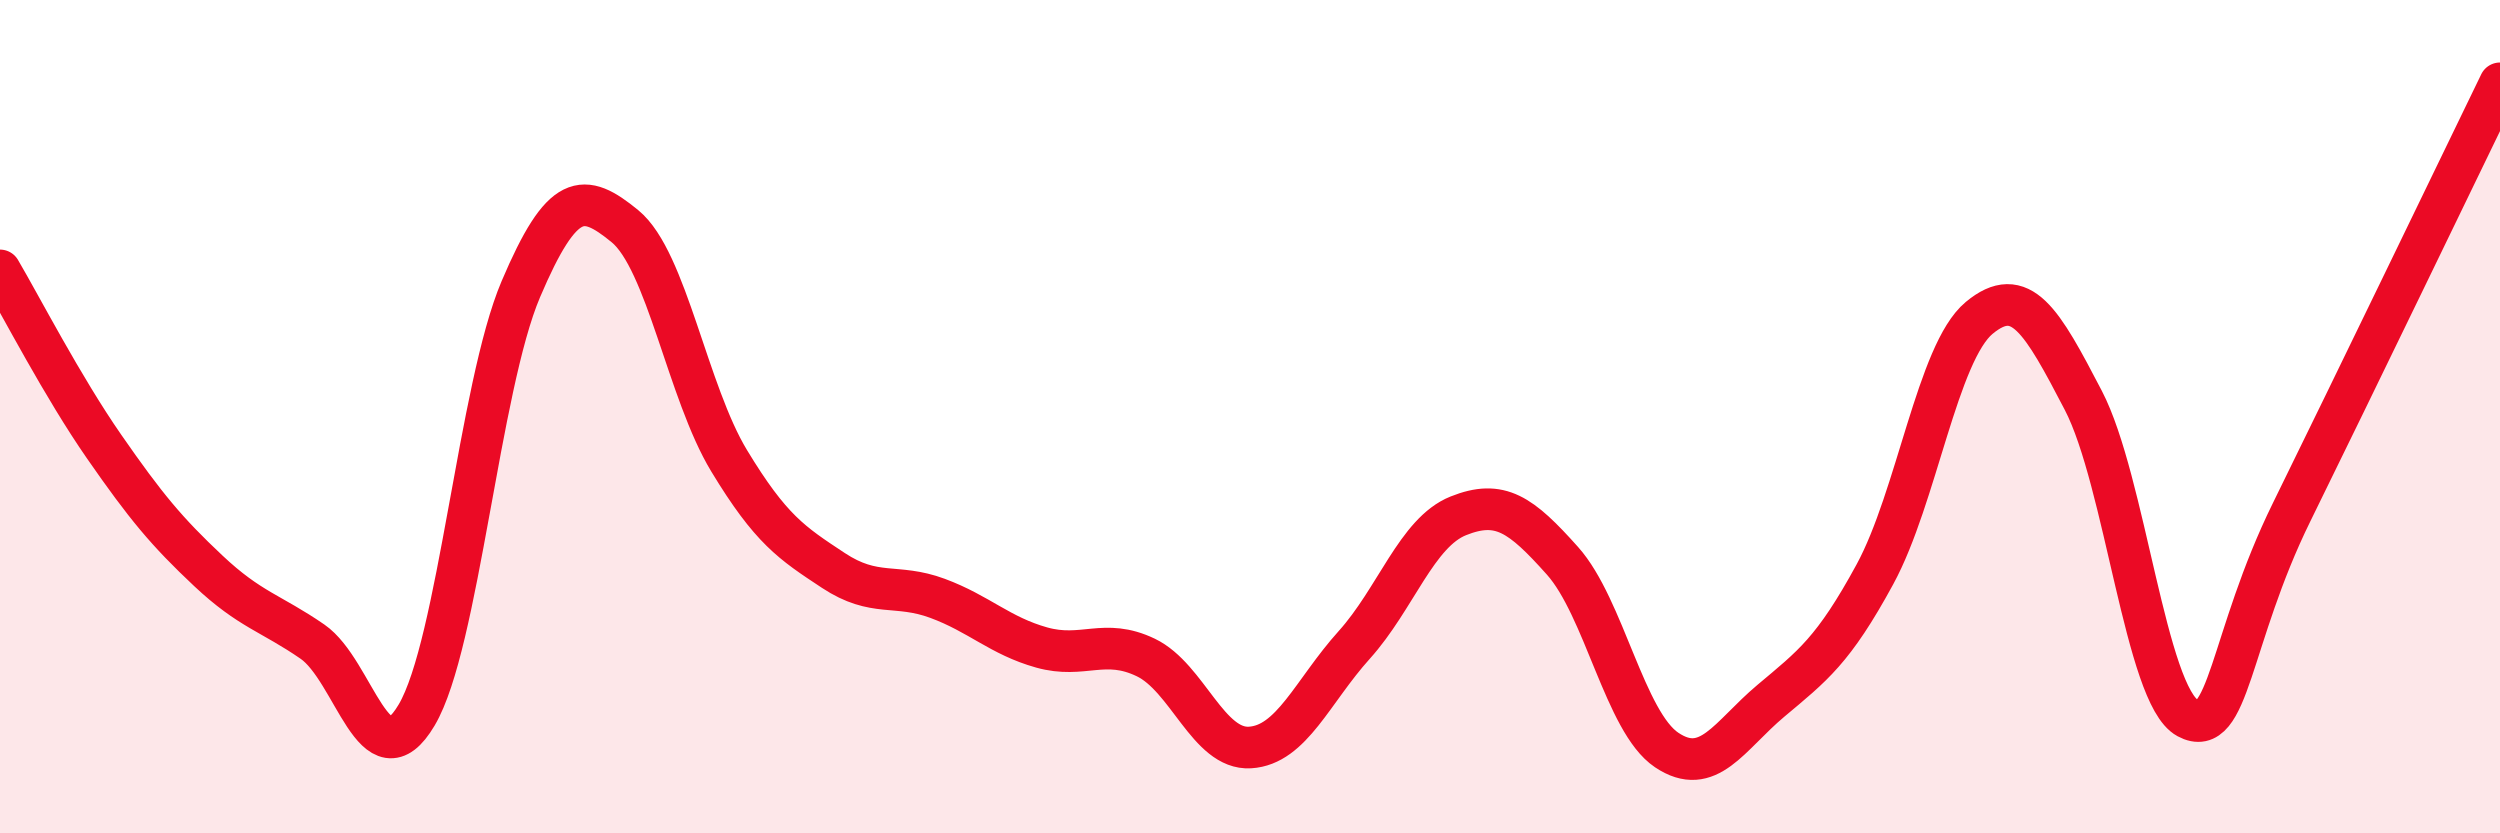
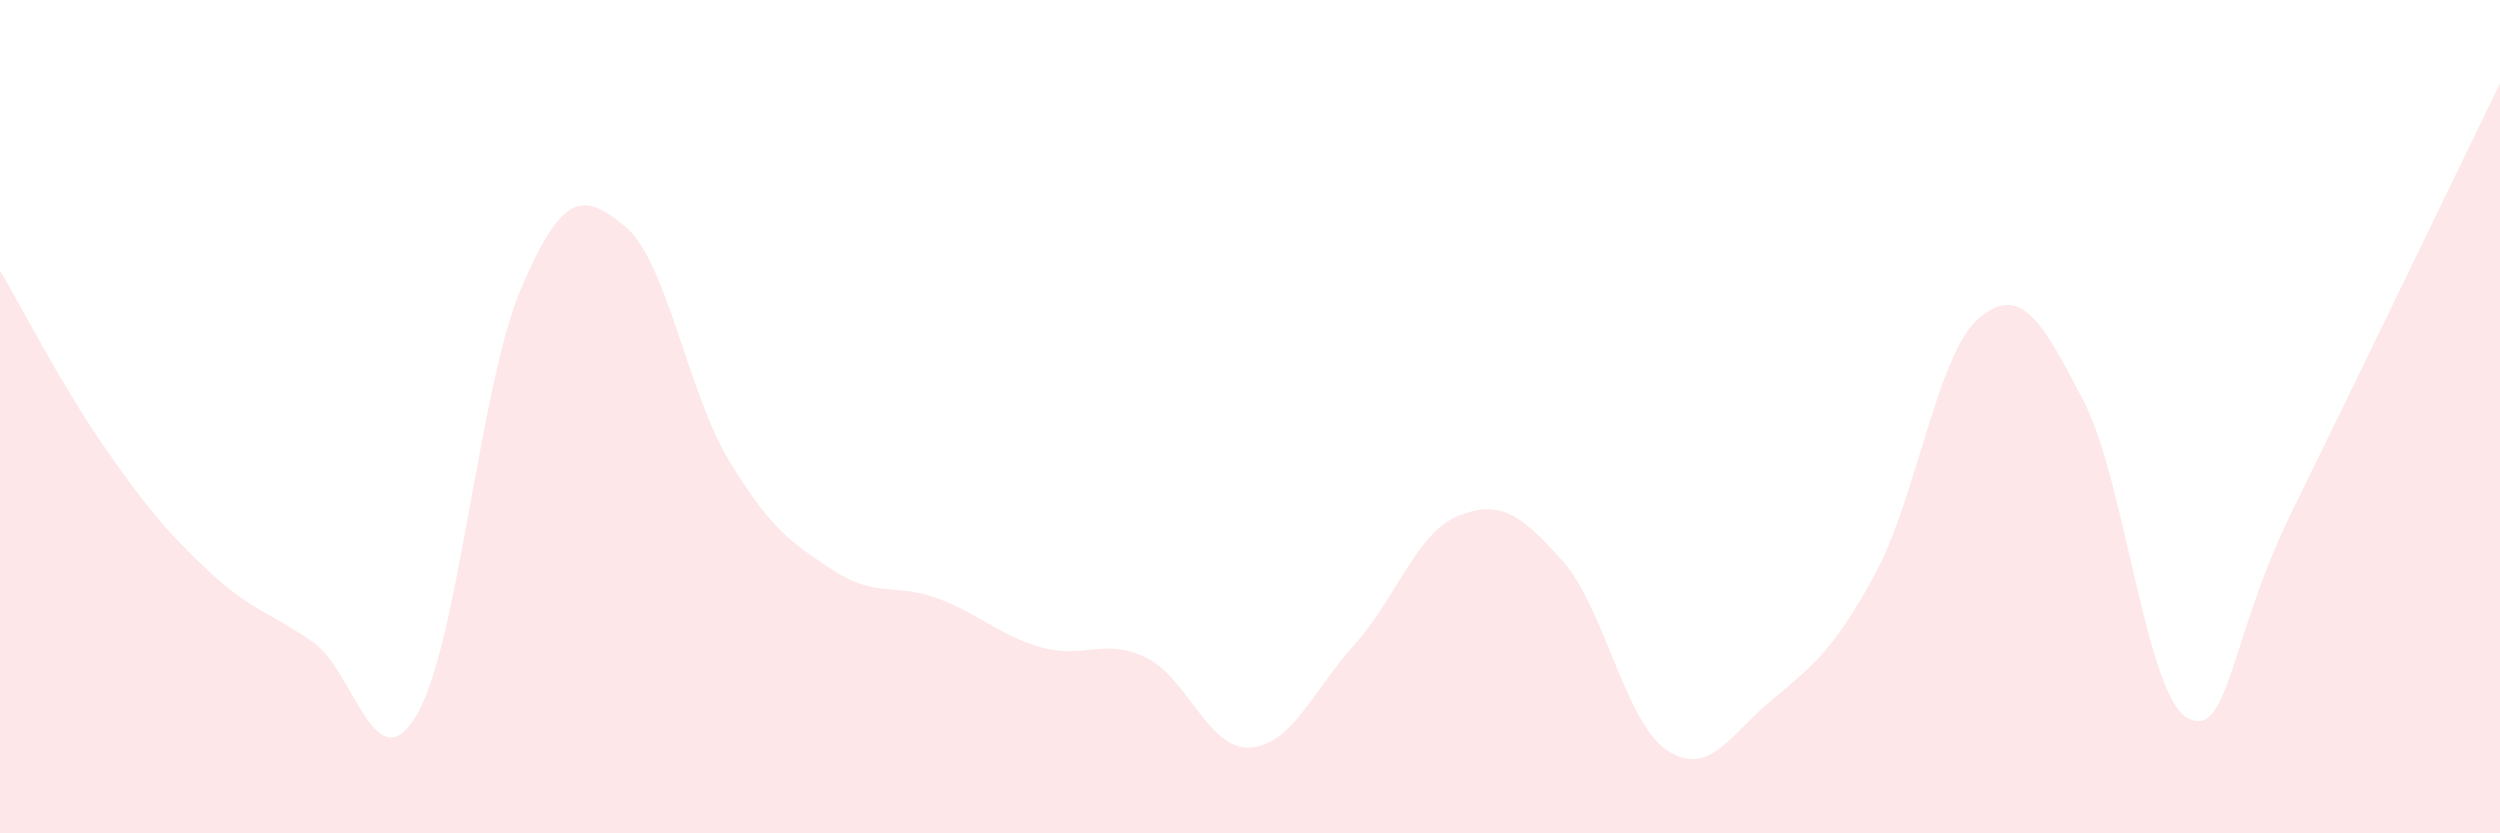
<svg xmlns="http://www.w3.org/2000/svg" width="60" height="20" viewBox="0 0 60 20">
  <path d="M 0,6.49 C 0.5,7.34 1.5,9.28 2.5,10.72 C 3.5,12.16 4,12.76 5,13.7 C 6,14.64 6.5,14.71 7.5,15.4 C 8.5,16.09 9,18.85 10,17.16 C 11,15.47 11.5,9.29 12.5,6.94 C 13.5,4.59 14,4.61 15,5.43 C 16,6.25 16.5,9.41 17.5,11.06 C 18.5,12.71 19,13.03 20,13.69 C 21,14.35 21.5,13.99 22.5,14.36 C 23.5,14.73 24,15.26 25,15.54 C 26,15.82 26.5,15.3 27.5,15.78 C 28.5,16.26 29,18 30,17.94 C 31,17.88 31.5,16.59 32.5,15.48 C 33.5,14.37 34,12.78 35,12.38 C 36,11.98 36.5,12.34 37.5,13.46 C 38.5,14.58 39,17.33 40,18 C 41,18.67 41.5,17.66 42.5,16.82 C 43.5,15.98 44,15.62 45,13.78 C 46,11.94 46.5,8.46 47.5,7.63 C 48.5,6.8 49,7.69 50,9.61 C 51,11.53 51.5,16.69 52.5,17.23 C 53.5,17.77 53.5,15.34 55,12.29 C 56.5,9.24 59,4.06 60,2L60 20L0 20Z" fill="#EB0A25" opacity="0.1" stroke-linecap="round" stroke-linejoin="round" />
-   <path d="M 0,6.49 C 0.5,7.34 1.5,9.28 2.5,10.72 C 3.5,12.16 4,12.76 5,13.7 C 6,14.64 6.5,14.71 7.5,15.4 C 8.5,16.09 9,18.85 10,17.16 C 11,15.47 11.5,9.29 12.5,6.94 C 13.5,4.59 14,4.61 15,5.43 C 16,6.25 16.5,9.41 17.5,11.06 C 18.5,12.71 19,13.03 20,13.69 C 21,14.35 21.5,13.99 22.5,14.36 C 23.5,14.73 24,15.26 25,15.54 C 26,15.82 26.5,15.3 27.5,15.78 C 28.5,16.26 29,18 30,17.94 C 31,17.88 31.5,16.59 32.5,15.48 C 33.5,14.37 34,12.78 35,12.38 C 36,11.98 36.5,12.34 37.5,13.46 C 38.5,14.58 39,17.33 40,18 C 41,18.67 41.5,17.66 42.5,16.82 C 43.5,15.98 44,15.62 45,13.78 C 46,11.94 46.5,8.46 47.5,7.63 C 48.5,6.8 49,7.69 50,9.61 C 51,11.53 51.5,16.69 52.5,17.23 C 53.5,17.77 53.5,15.34 55,12.29 C 56.5,9.24 59,4.06 60,2" stroke="#EB0A25" stroke-width="1" fill="none" stroke-linecap="round" stroke-linejoin="round" />
</svg>